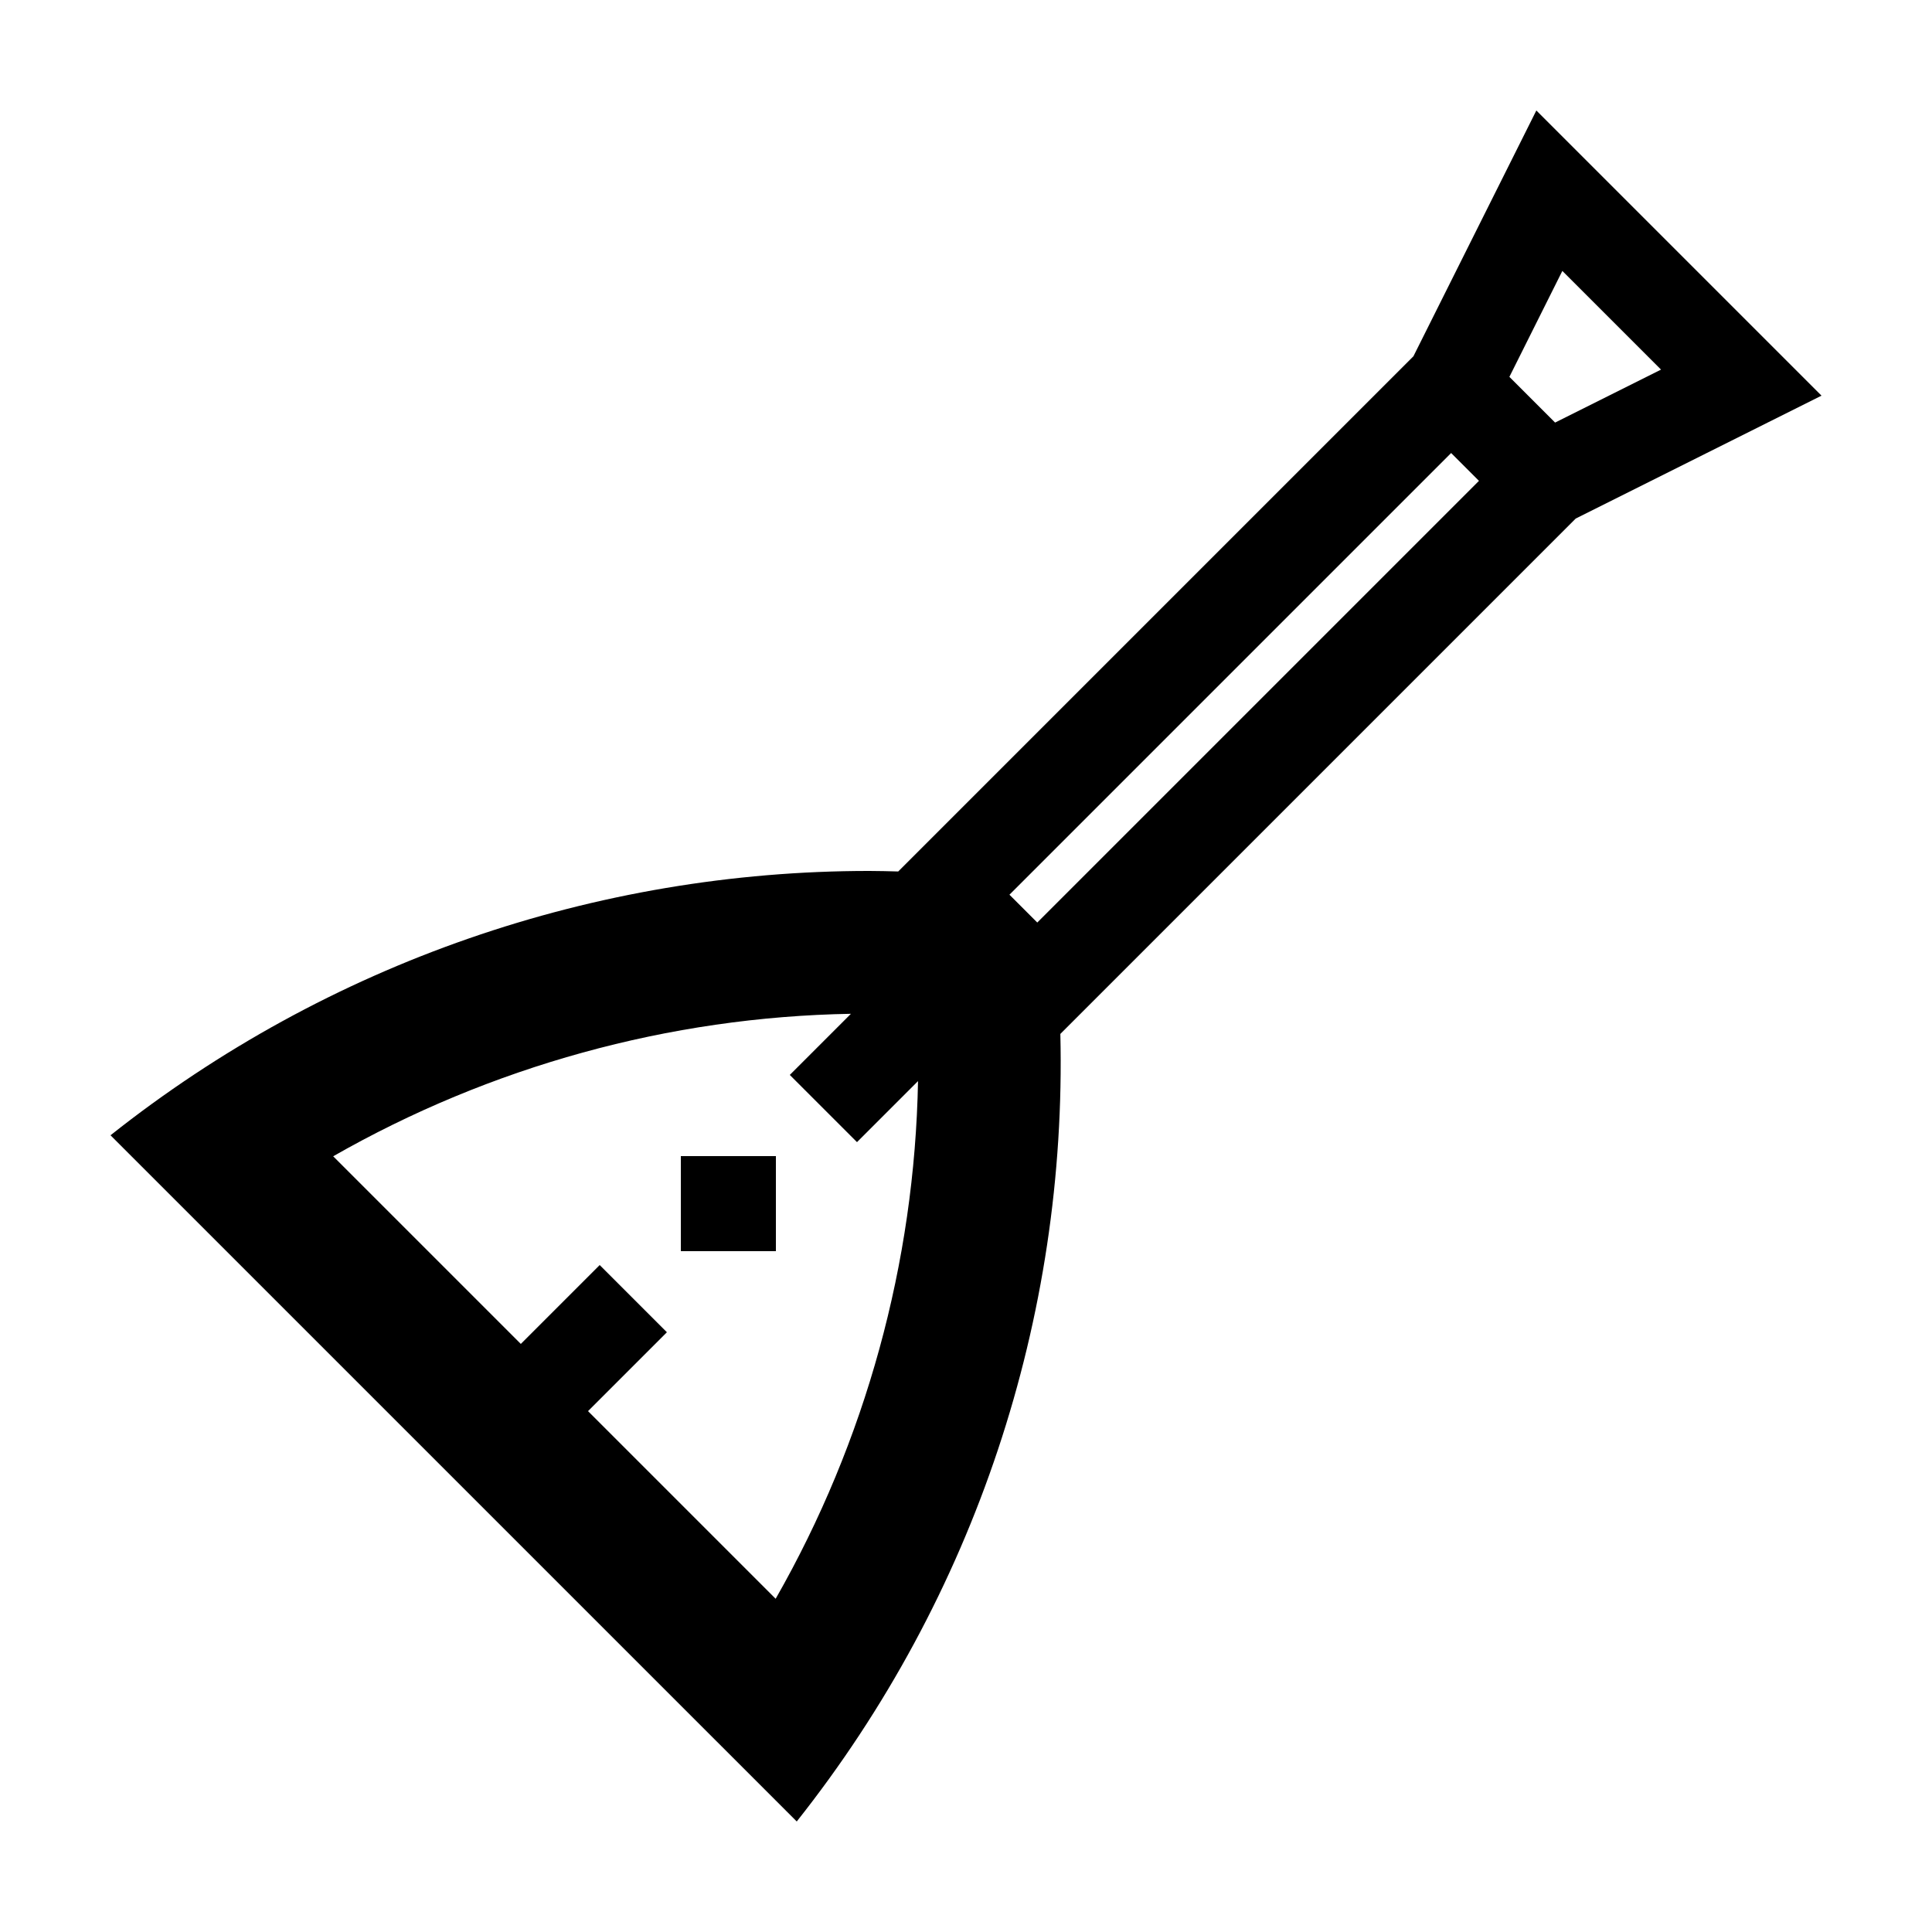
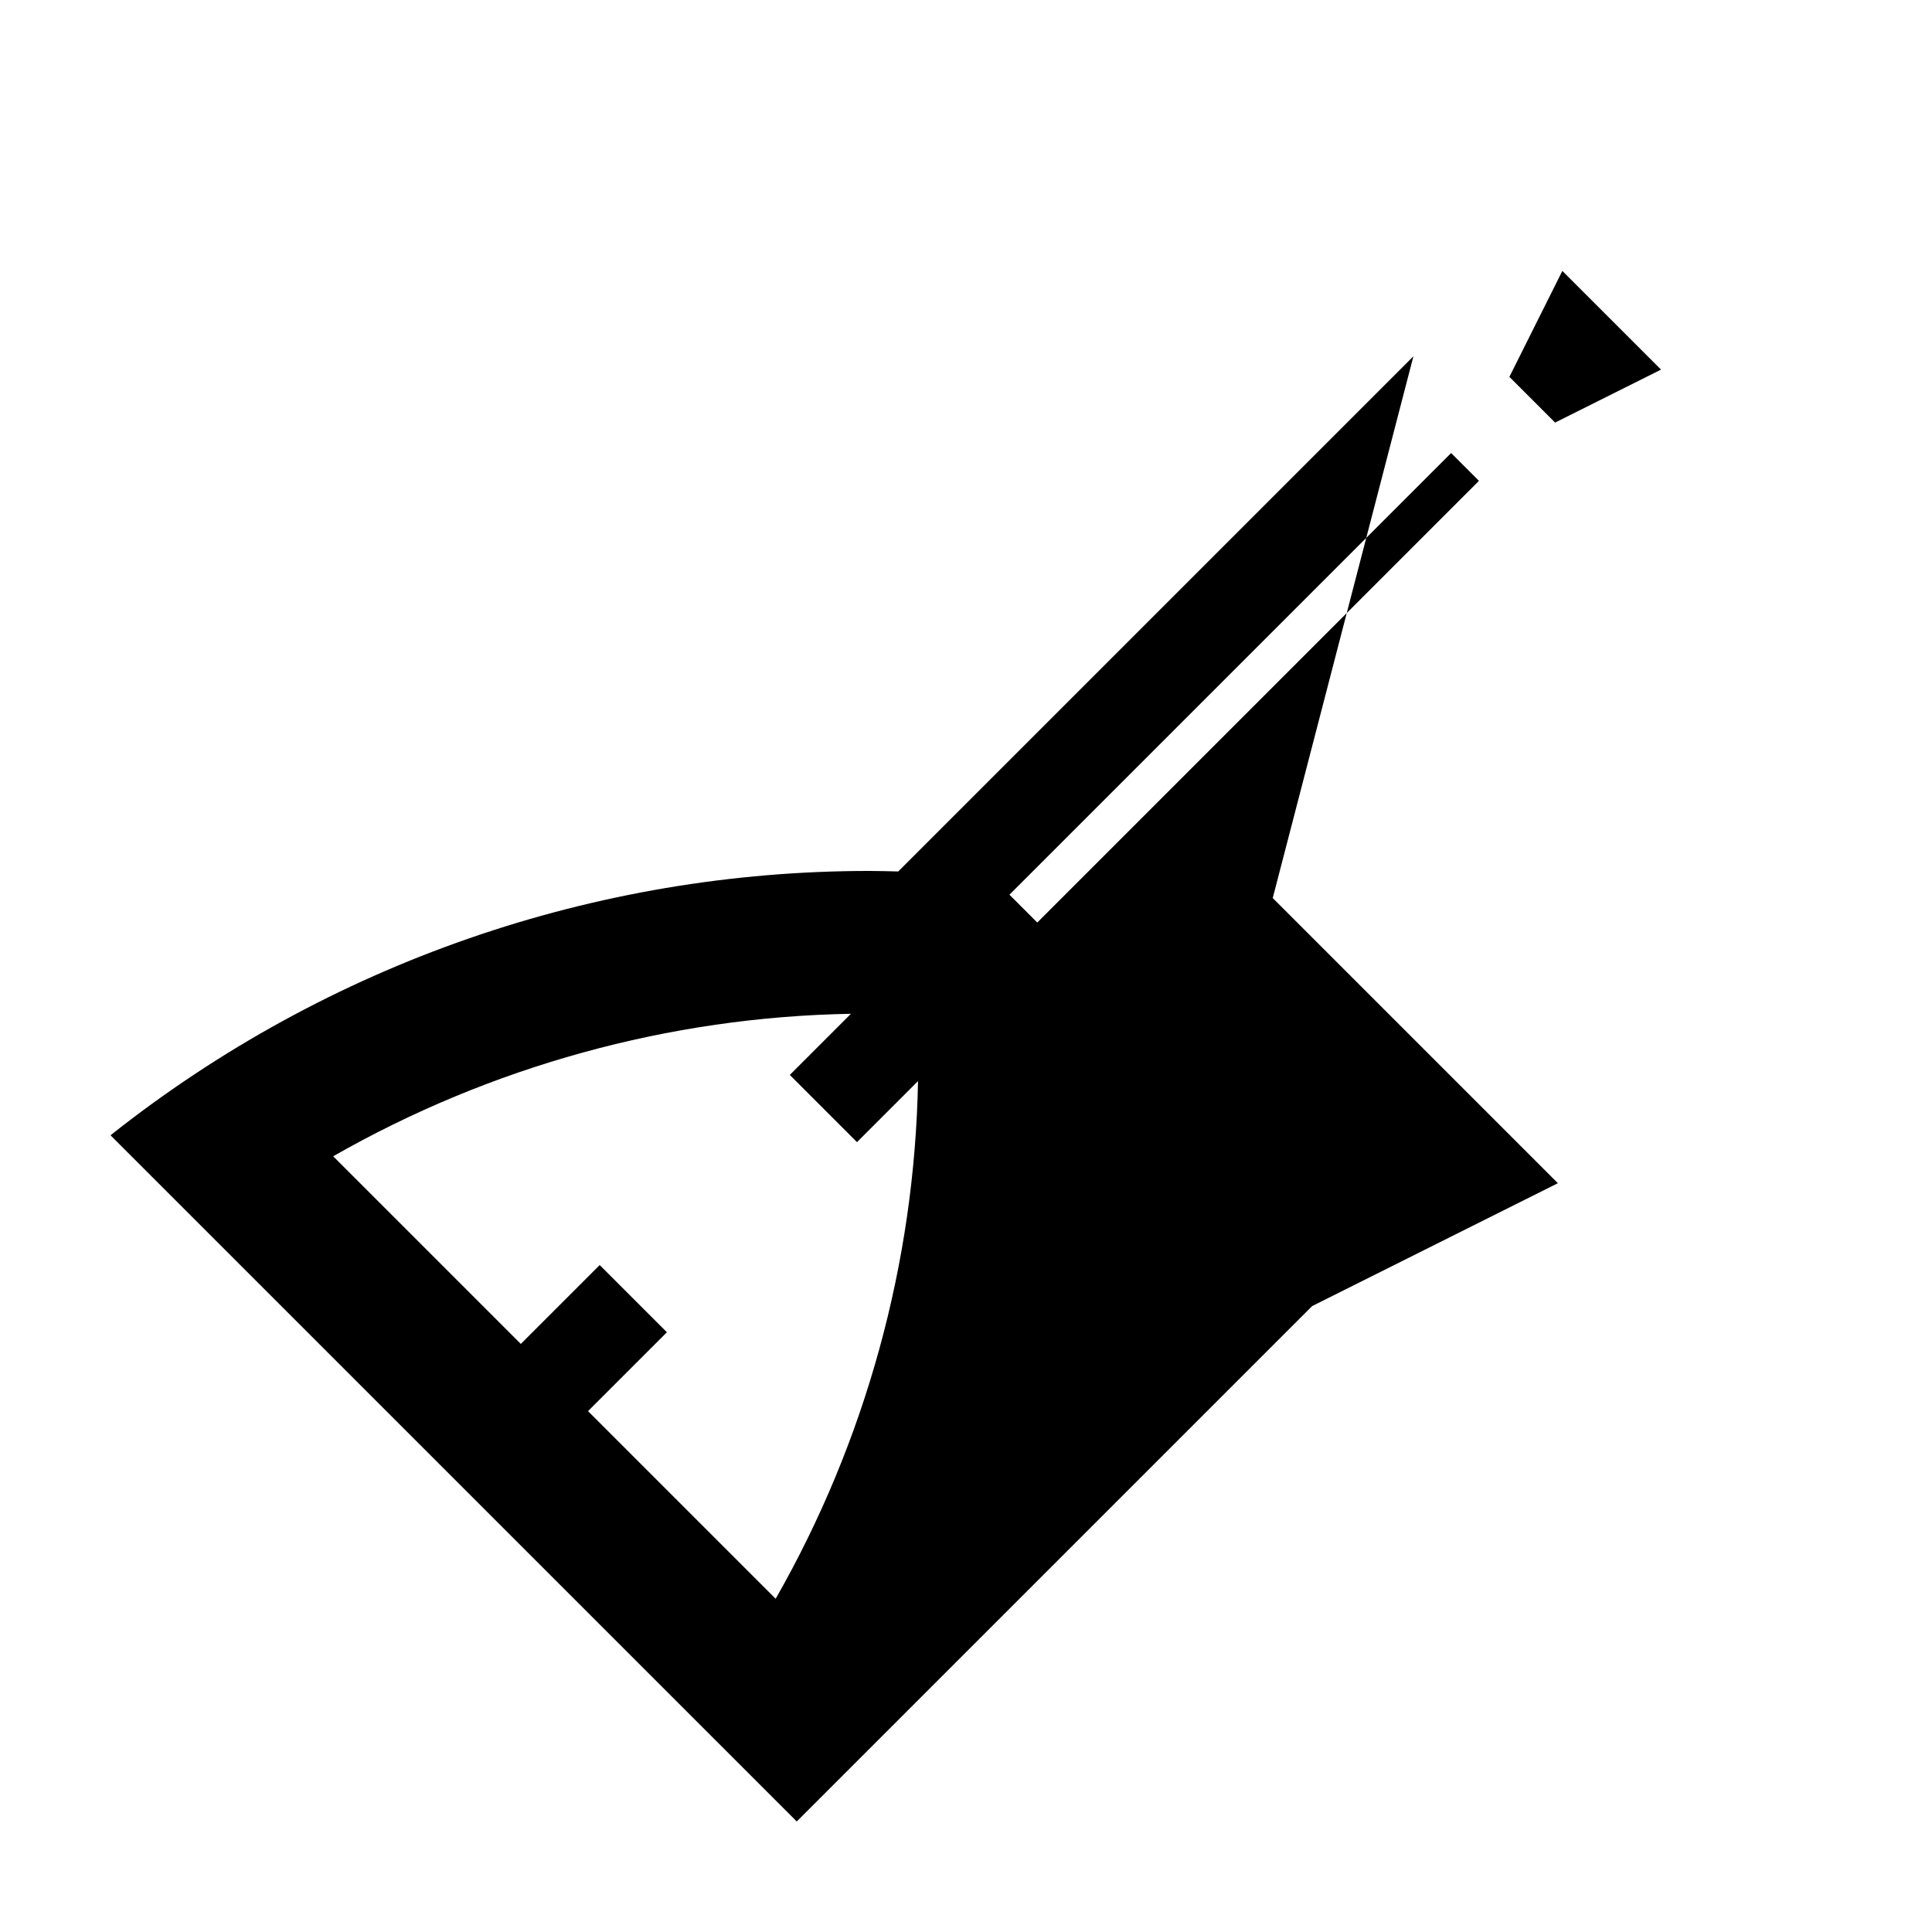
<svg xmlns="http://www.w3.org/2000/svg" fill="#000000" width="800px" height="800px" version="1.1" viewBox="144 144 512 512">
  <g>
-     <path d="m518.57 238.42-136.53 136.53c-2.566-0.062-5.129-0.141-7.695-0.141-72.543 0-143.5 24.402-201.06 70.051l181.86 181.85c47.242-59.574 71.633-133.52 69.859-208.71l136.58-136.58 65.133-32.57-75.57-75.57zm-169.01 329.27-49.727-49.727 20.902-20.902-17.809-17.809-20.902 20.902-49.727-49.727c41.645-23.797 89.027-36.93 137.21-37.762l-16.203 16.203 17.809 17.809 16.172-16.172c-0.879 48.082-13.863 95.414-37.727 137.18zm69.328-179.21-7.375-7.375 117.05-117.05 7.375 7.375zm165.3-146.53-28.074 14.035-12.113-12.113 14.035-28.074z" />
-     <path d="m324.43 450.38h25.191v25.191h-25.191z" />
+     <path d="m518.57 238.42-136.53 136.53c-2.566-0.062-5.129-0.141-7.695-0.141-72.543 0-143.5 24.402-201.06 70.051l181.86 181.85l136.58-136.58 65.133-32.57-75.57-75.57zm-169.01 329.27-49.727-49.727 20.902-20.902-17.809-17.809-20.902 20.902-49.727-49.727c41.645-23.797 89.027-36.93 137.21-37.762l-16.203 16.203 17.809 17.809 16.172-16.172c-0.879 48.082-13.863 95.414-37.727 137.18zm69.328-179.21-7.375-7.375 117.05-117.05 7.375 7.375zm165.3-146.53-28.074 14.035-12.113-12.113 14.035-28.074z" />
  </g>
</svg>